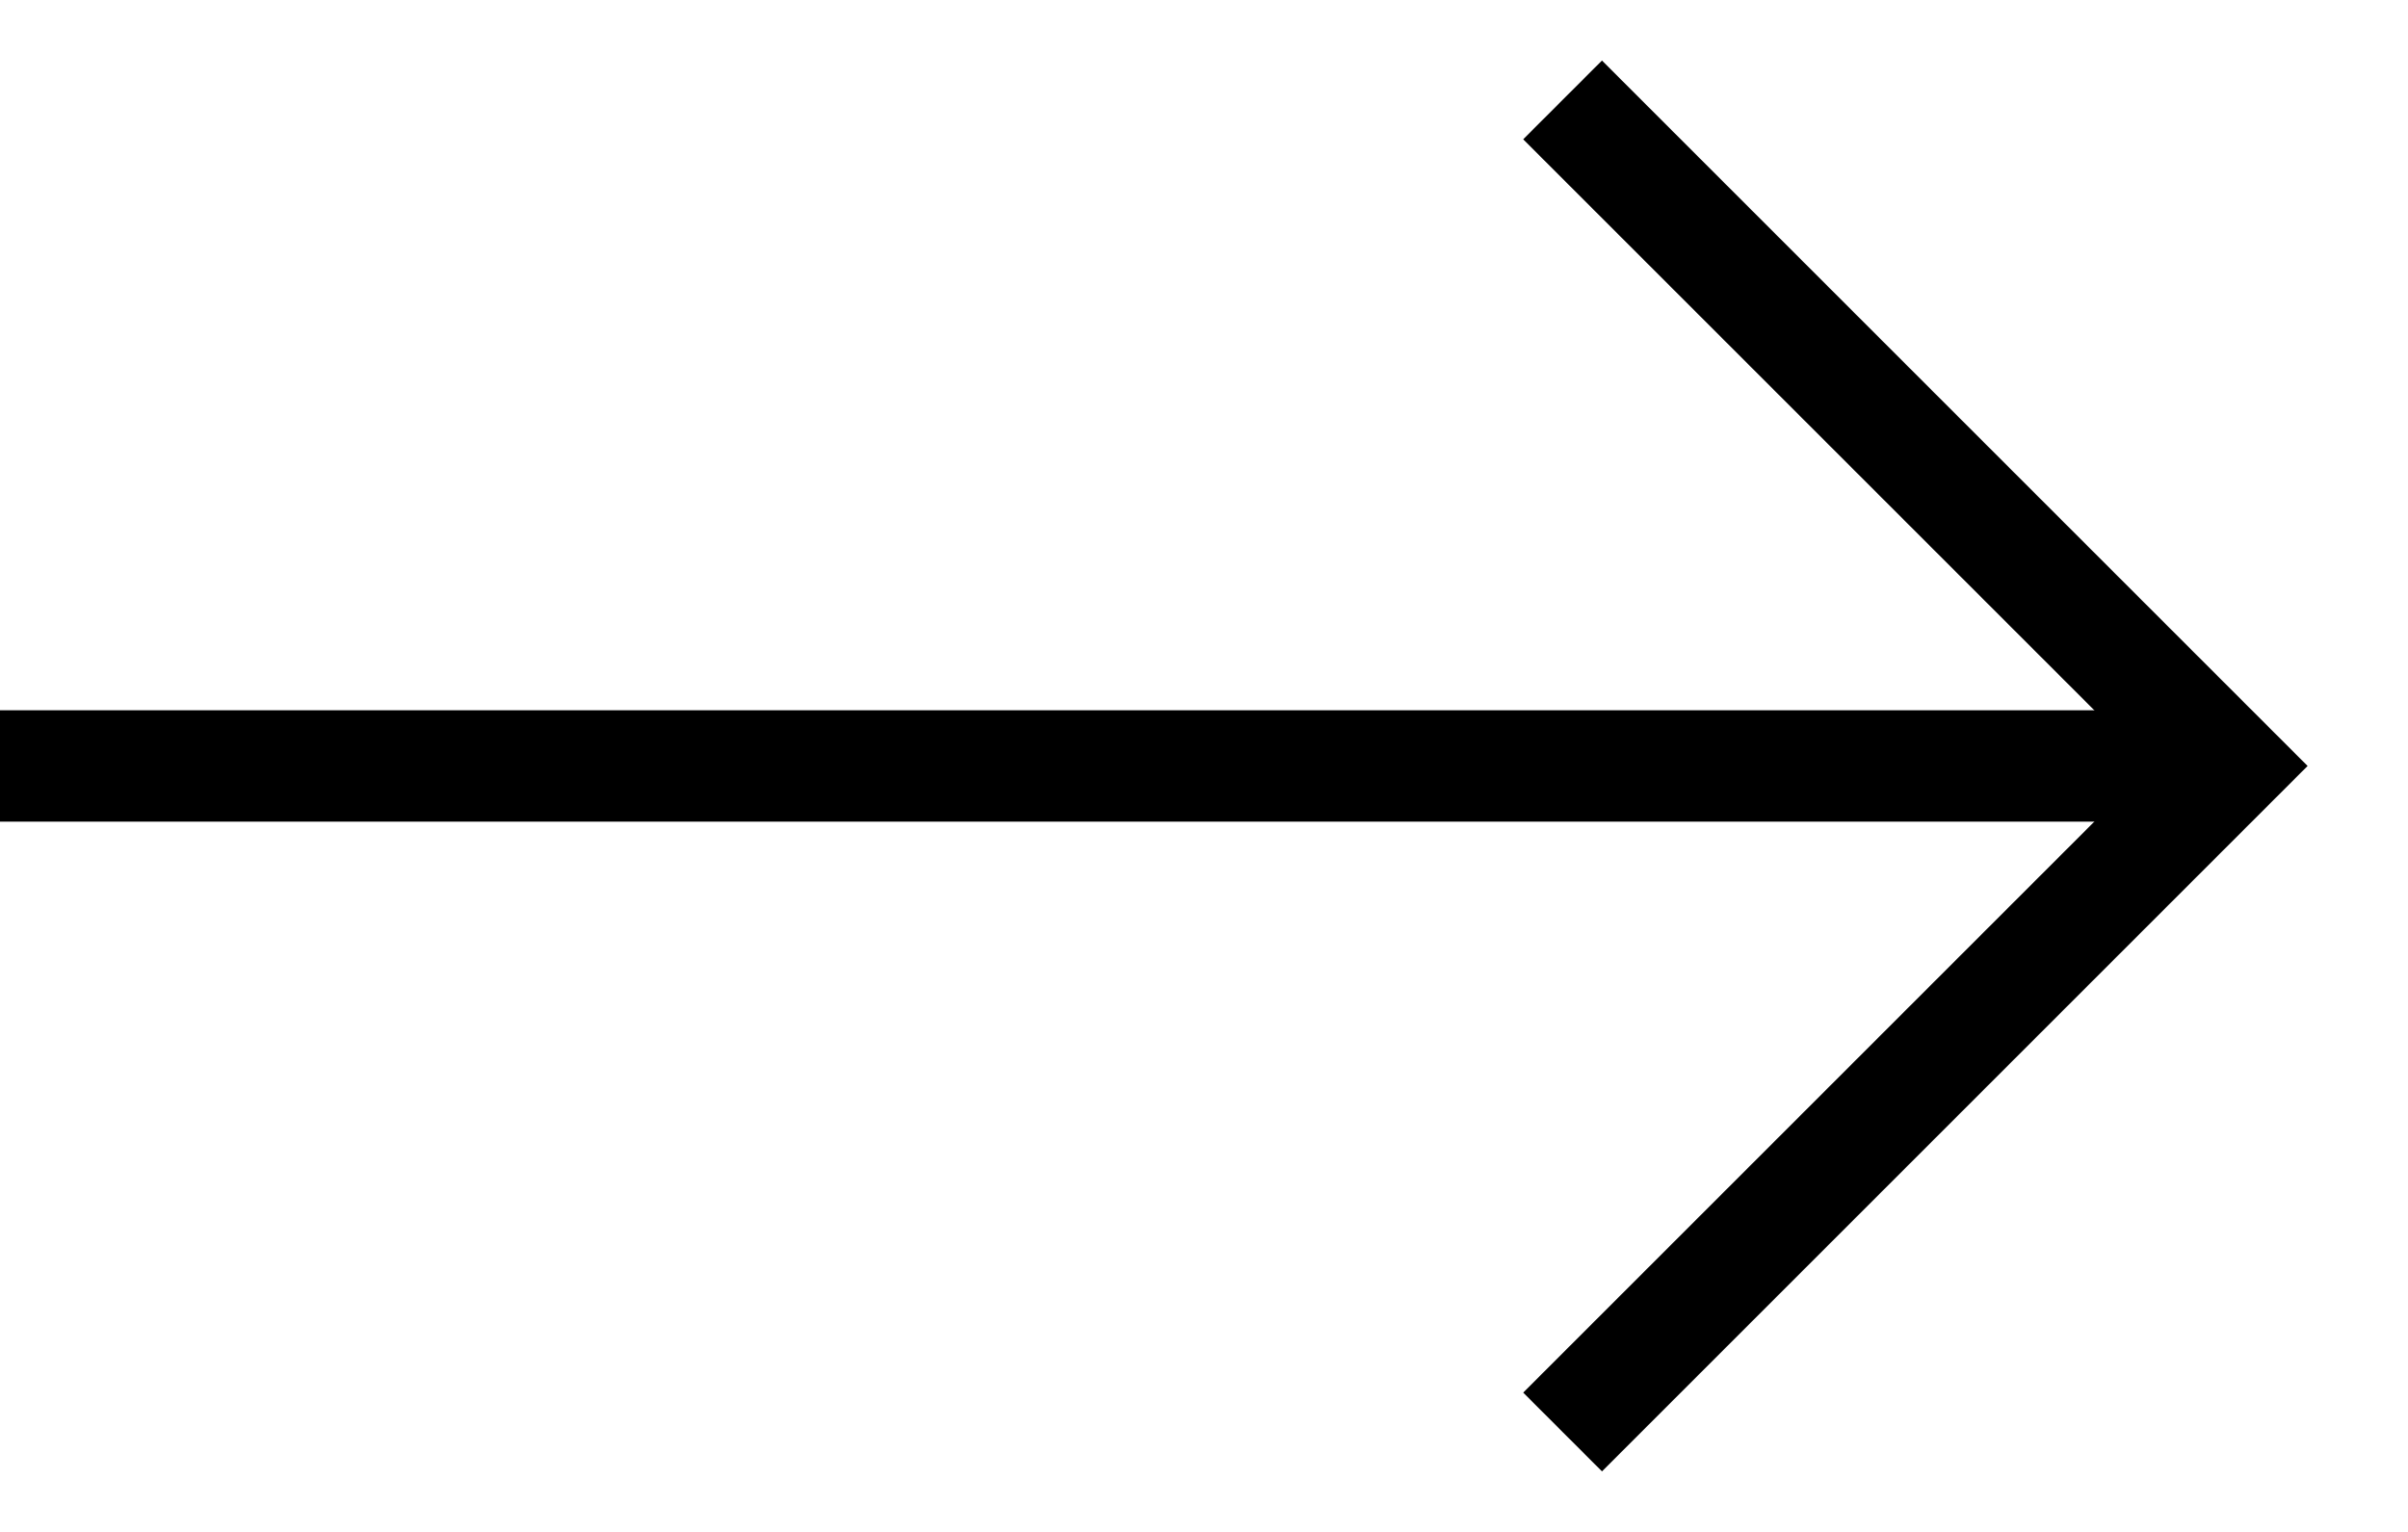
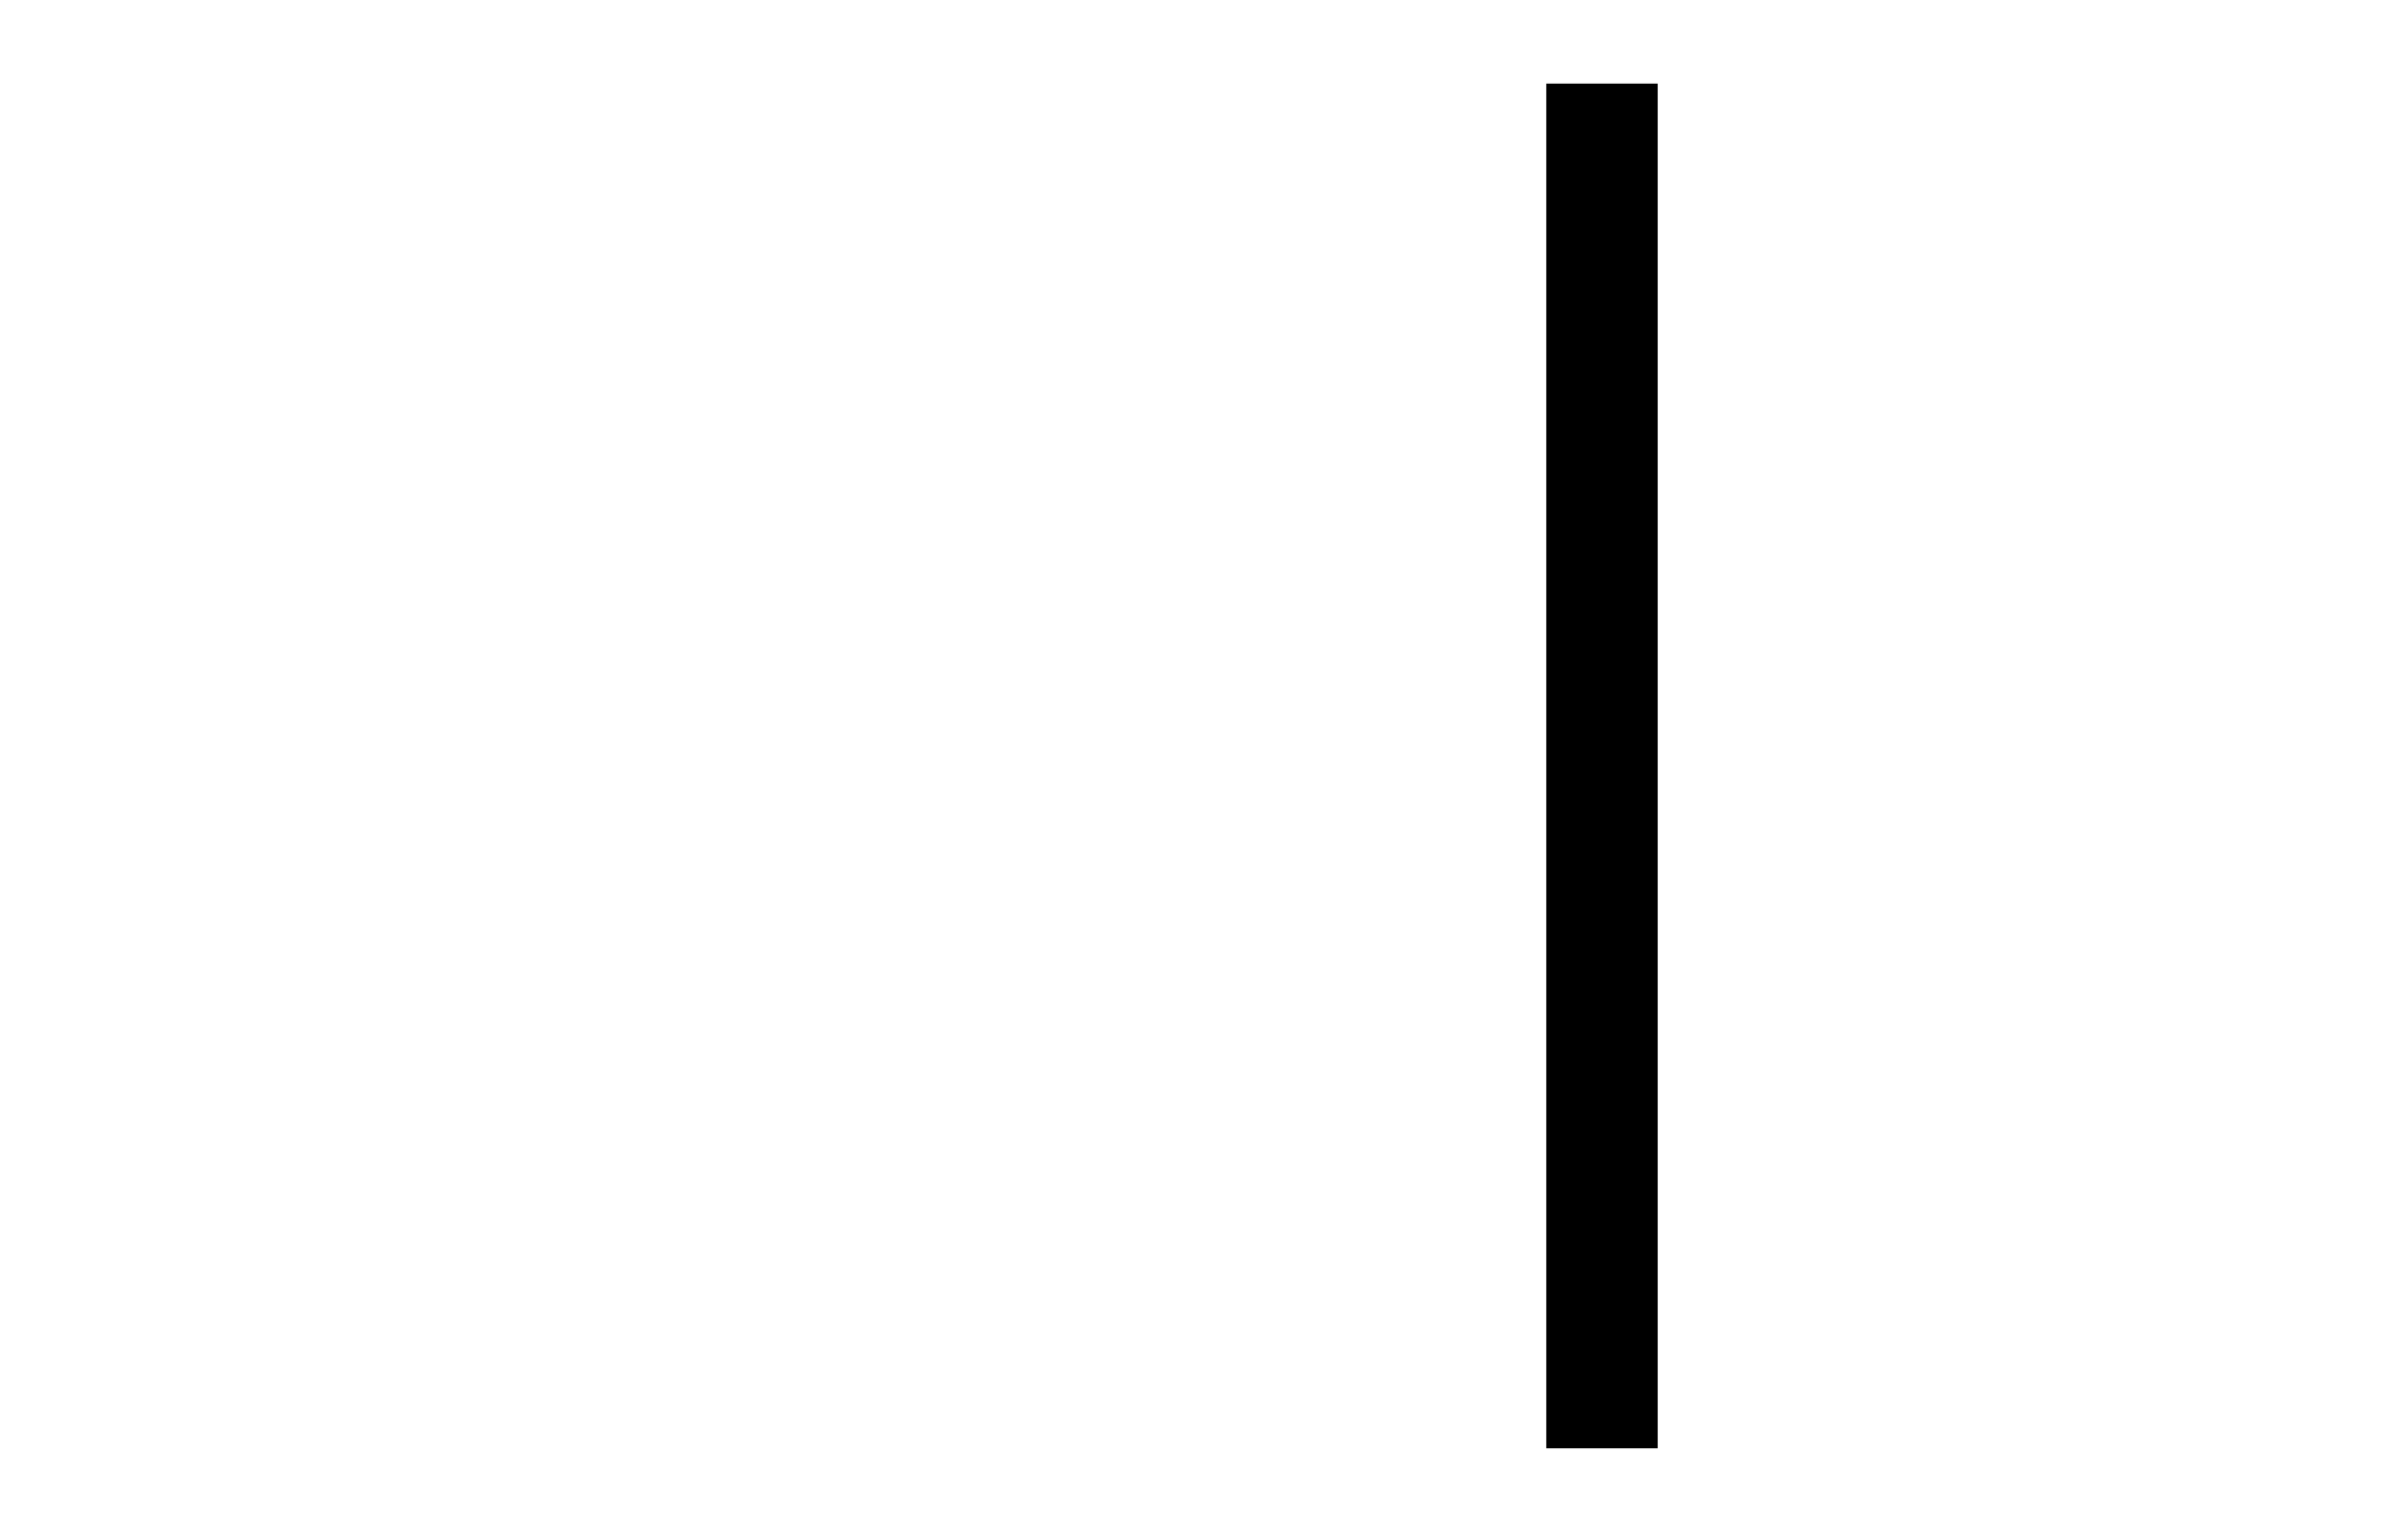
<svg xmlns="http://www.w3.org/2000/svg" width="22" height="14" viewBox="0 0 22 14" fill="none">
  <g id="BANNER_2" clip-path="url(#clip0_10_1668)">
    <g id="Group 9230">
-       <path id="Vector 68" d="M14.636 12.727L20.363 7L14.636 1.273" stroke="black" stroke-width="1.018" stroke-linecap="square" />
-       <path id="Rectangle 424" d="M0 7.509L-4.45061e-08 6.491L20.364 6.491L20.364 7.509L0 7.509Z" fill="black" />
+       <path id="Vector 68" d="M14.636 12.727L14.636 1.273" stroke="black" stroke-width="1.018" stroke-linecap="square" />
    </g>
  </g>
  <defs>
    <clipPath id="clip0_10_1668">
      <rect width="21.232" height="14" fill="white" />
    </clipPath>
  </defs>
</svg>